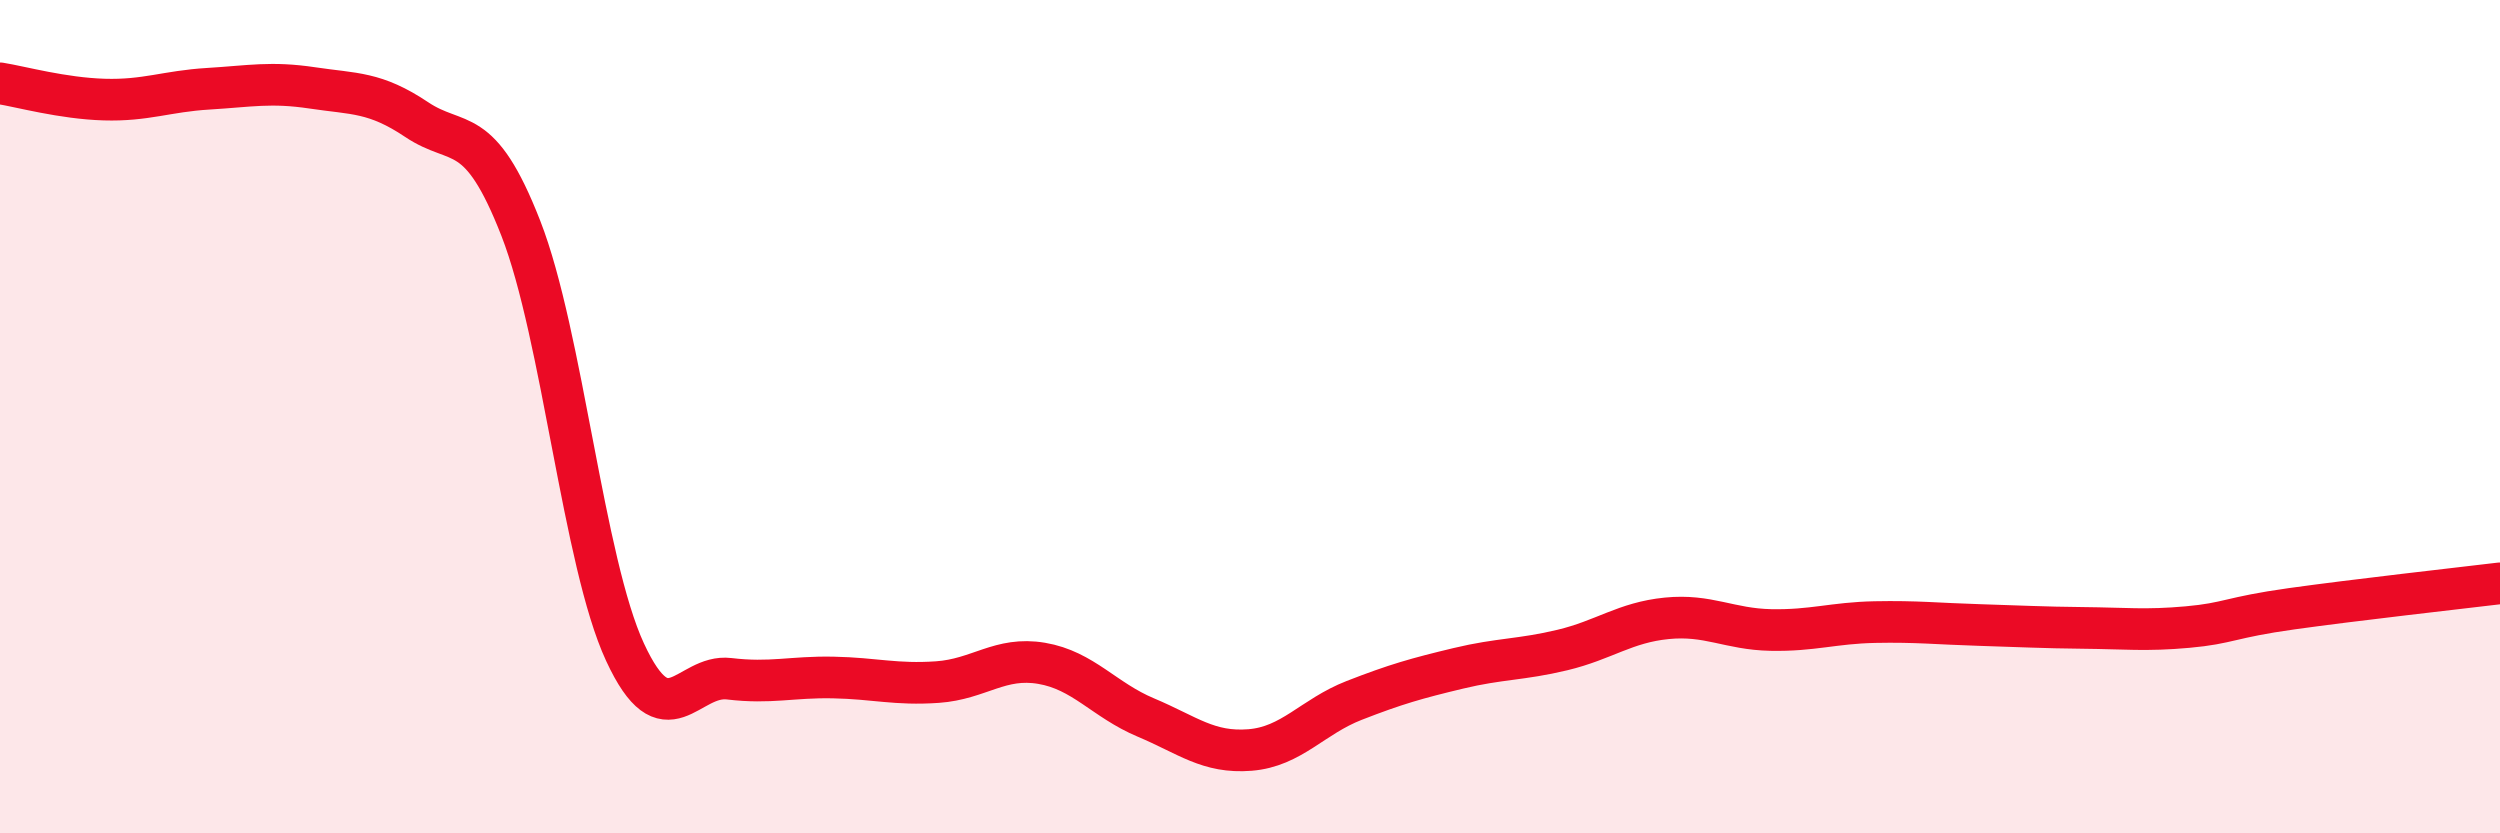
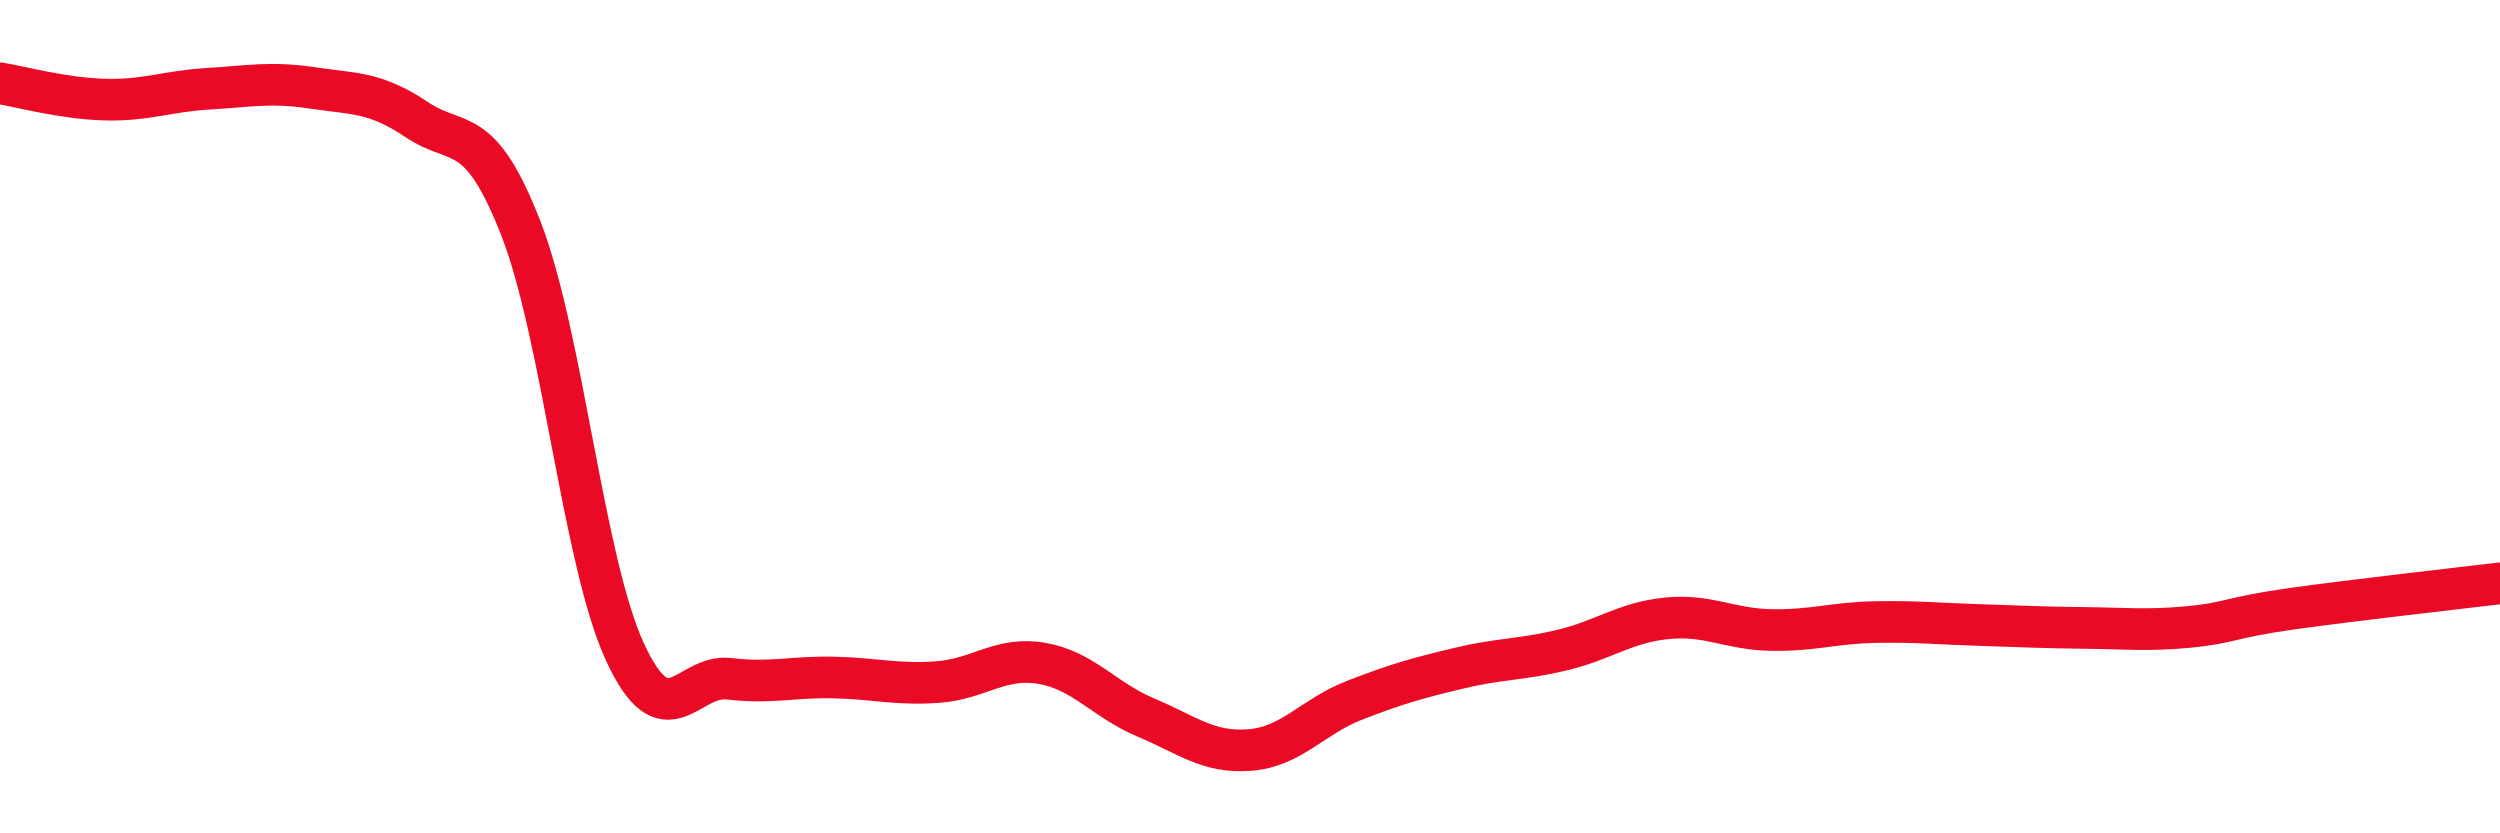
<svg xmlns="http://www.w3.org/2000/svg" width="60" height="20" viewBox="0 0 60 20">
-   <path d="M 0,2 C 0.5,2.08 1.5,2.36 2.5,2.39 C 3.5,2.42 4,2.19 5,2.13 C 6,2.07 6.5,1.96 7.5,2.11 C 8.5,2.26 9,2.2 10,2.87 C 11,3.54 11.5,2.92 12.5,5.48 C 13.5,8.04 14,13.49 15,15.65 C 16,17.81 16.5,16.17 17.5,16.29 C 18.5,16.41 19,16.24 20,16.26 C 21,16.28 21.5,16.44 22.5,16.37 C 23.5,16.3 24,15.75 25,15.92 C 26,16.09 26.5,16.8 27.5,17.22 C 28.5,17.64 29,18.08 30,18 C 31,17.92 31.5,17.2 32.5,16.81 C 33.5,16.42 34,16.28 35,16.04 C 36,15.8 36.5,15.84 37.5,15.6 C 38.5,15.36 39,14.94 40,14.84 C 41,14.74 41.5,15.1 42.5,15.12 C 43.5,15.14 44,14.95 45,14.93 C 46,14.91 46.5,14.97 47.5,15 C 48.5,15.03 49,15.06 50,15.07 C 51,15.08 51.5,15.14 52.5,15.05 C 53.5,14.96 53.5,14.82 55,14.61 C 56.5,14.4 59,14.12 60,14L60 20L0 20Z" fill="#EB0A25" opacity="0.1" stroke-linecap="round" stroke-linejoin="round" />
  <path d="M 0,2 C 0.5,2.08 1.5,2.36 2.5,2.39 C 3.5,2.42 4,2.19 5,2.13 C 6,2.07 6.5,1.96 7.5,2.11 C 8.5,2.26 9,2.2 10,2.87 C 11,3.54 11.5,2.92 12.5,5.48 C 13.5,8.04 14,13.49 15,15.65 C 16,17.81 16.5,16.17 17.5,16.29 C 18.5,16.41 19,16.24 20,16.26 C 21,16.28 21.5,16.44 22.5,16.37 C 23.5,16.3 24,15.75 25,15.92 C 26,16.09 26.5,16.8 27.5,17.22 C 28.5,17.64 29,18.08 30,18 C 31,17.92 31.5,17.2 32.5,16.81 C 33.5,16.42 34,16.28 35,16.04 C 36,15.8 36.5,15.84 37.5,15.6 C 38.5,15.36 39,14.94 40,14.84 C 41,14.74 41.5,15.1 42.5,15.12 C 43.5,15.14 44,14.95 45,14.93 C 46,14.91 46.5,14.97 47.5,15 C 48.5,15.03 49,15.06 50,15.07 C 51,15.08 51.5,15.14 52.5,15.05 C 53.5,14.96 53.5,14.82 55,14.61 C 56.5,14.4 59,14.12 60,14" stroke="#EB0A25" stroke-width="1" fill="none" stroke-linecap="round" stroke-linejoin="round" />
</svg>